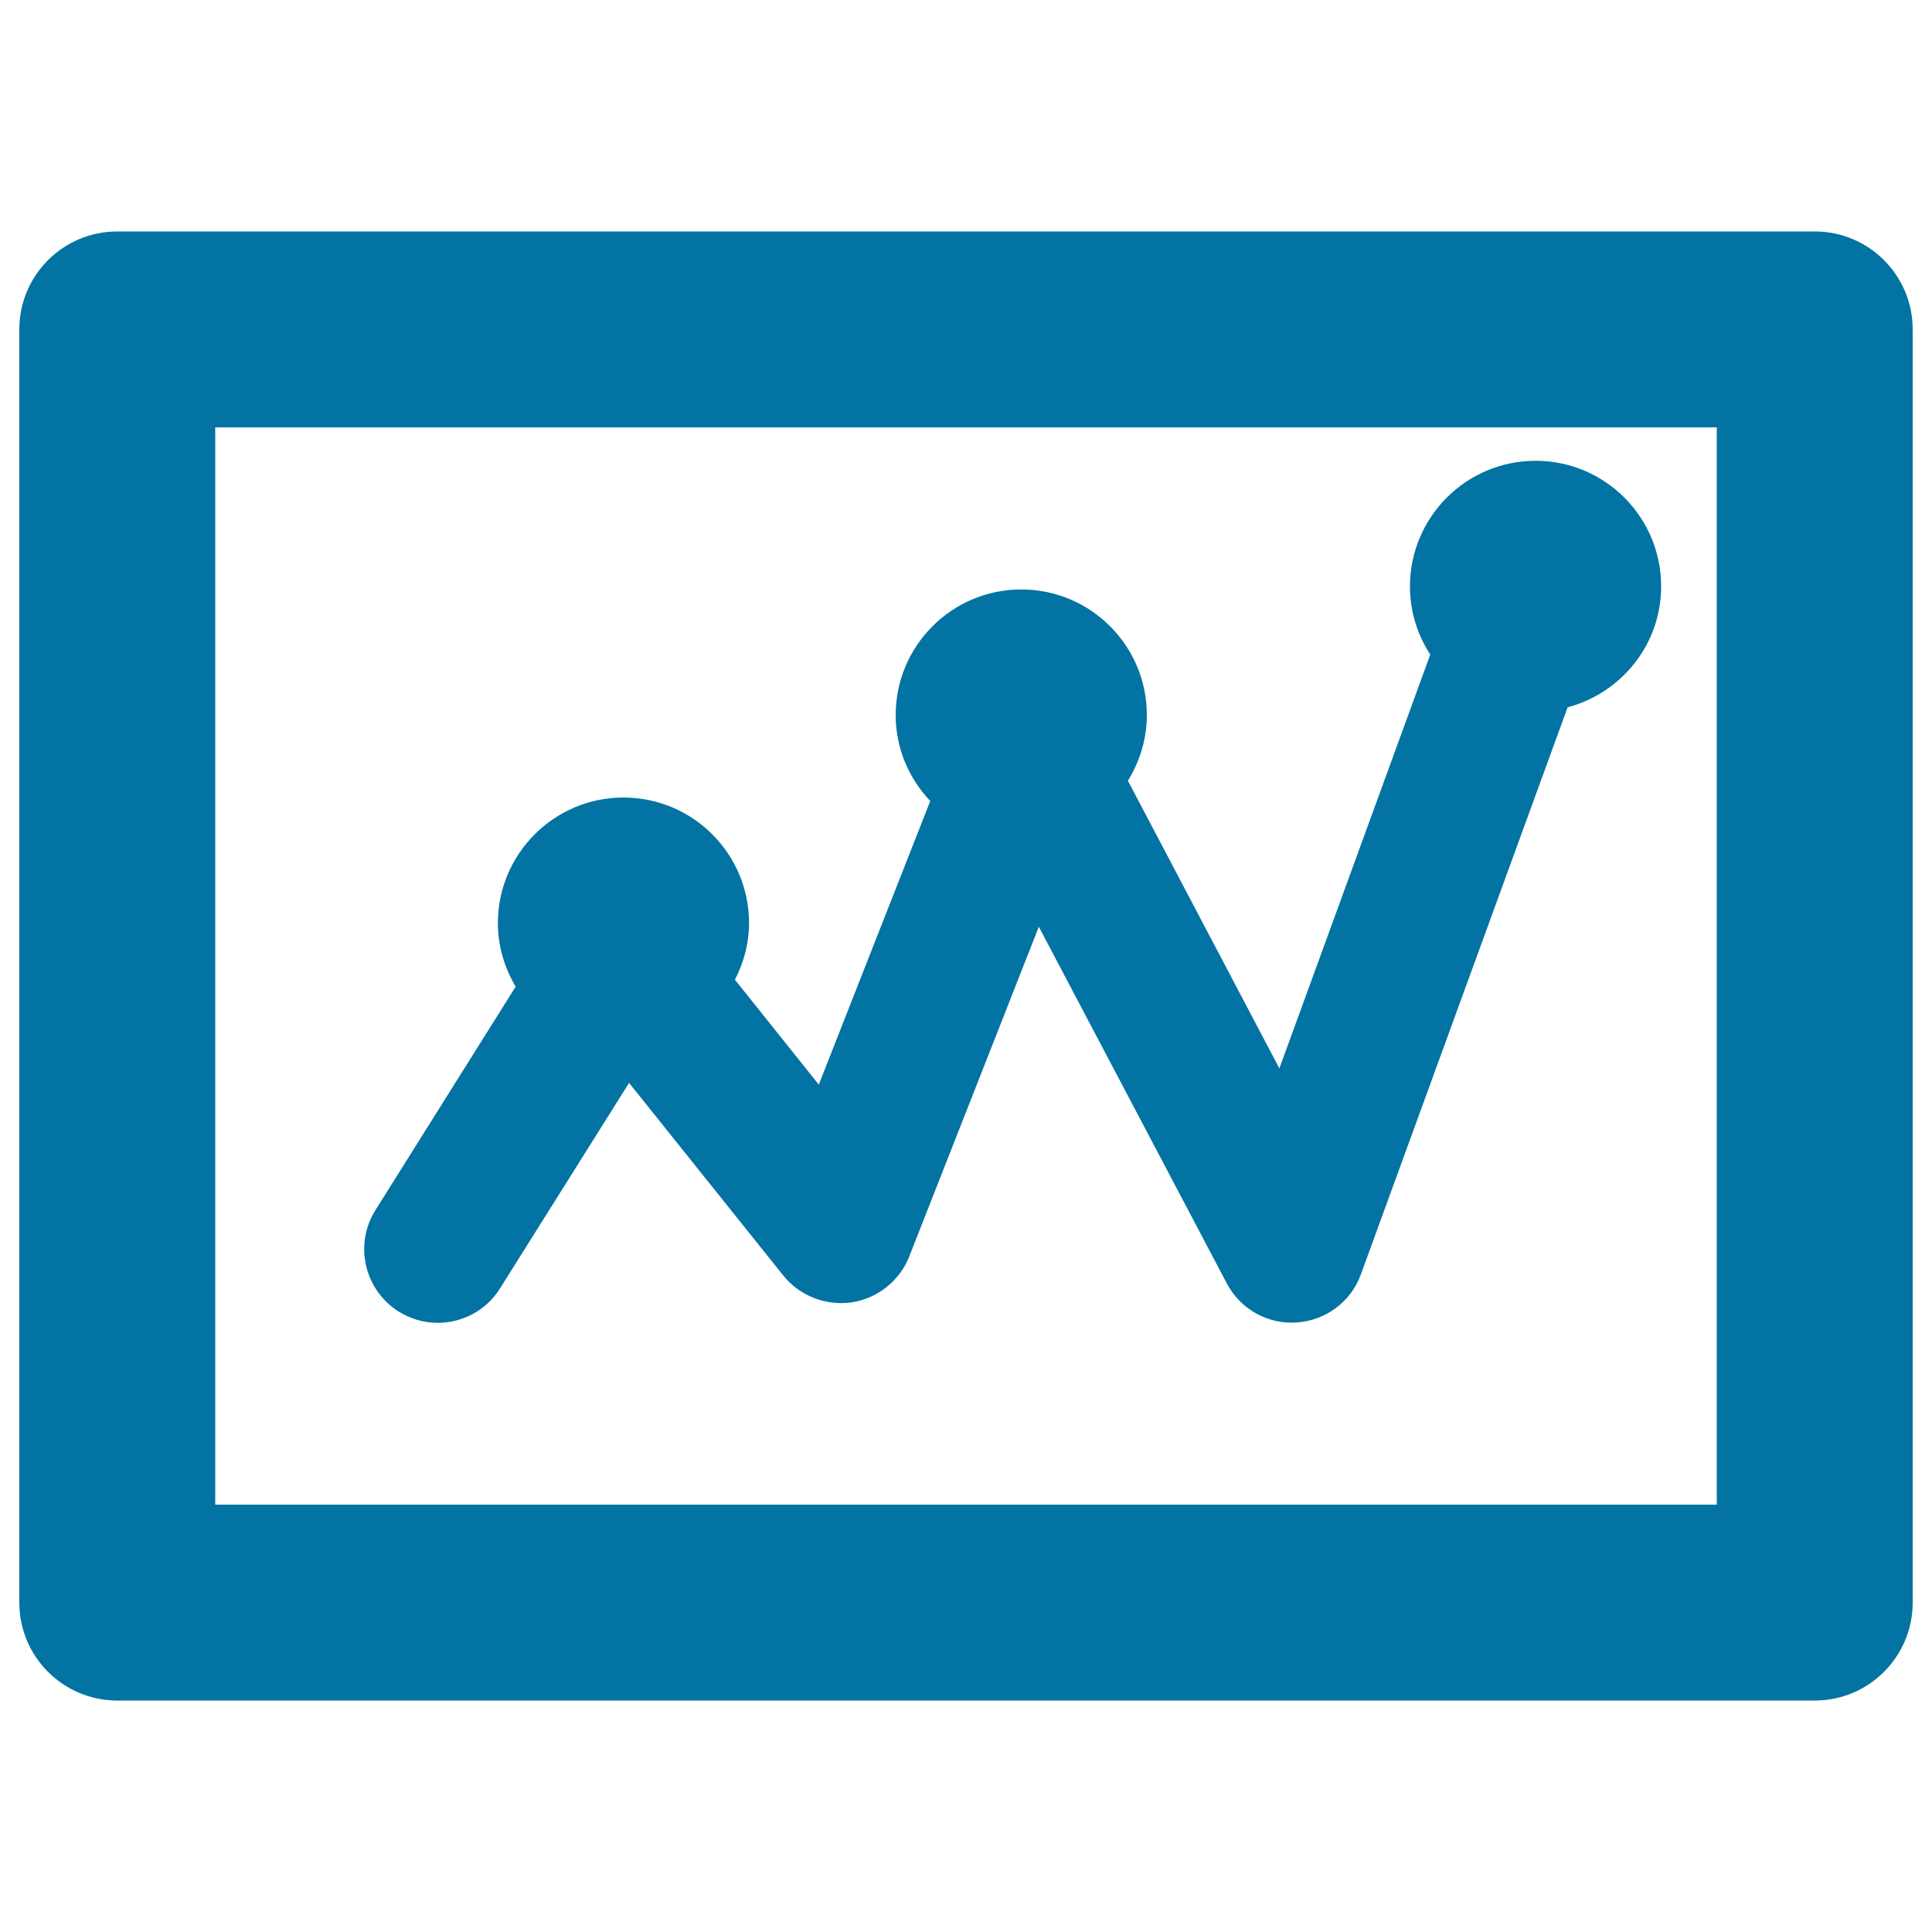
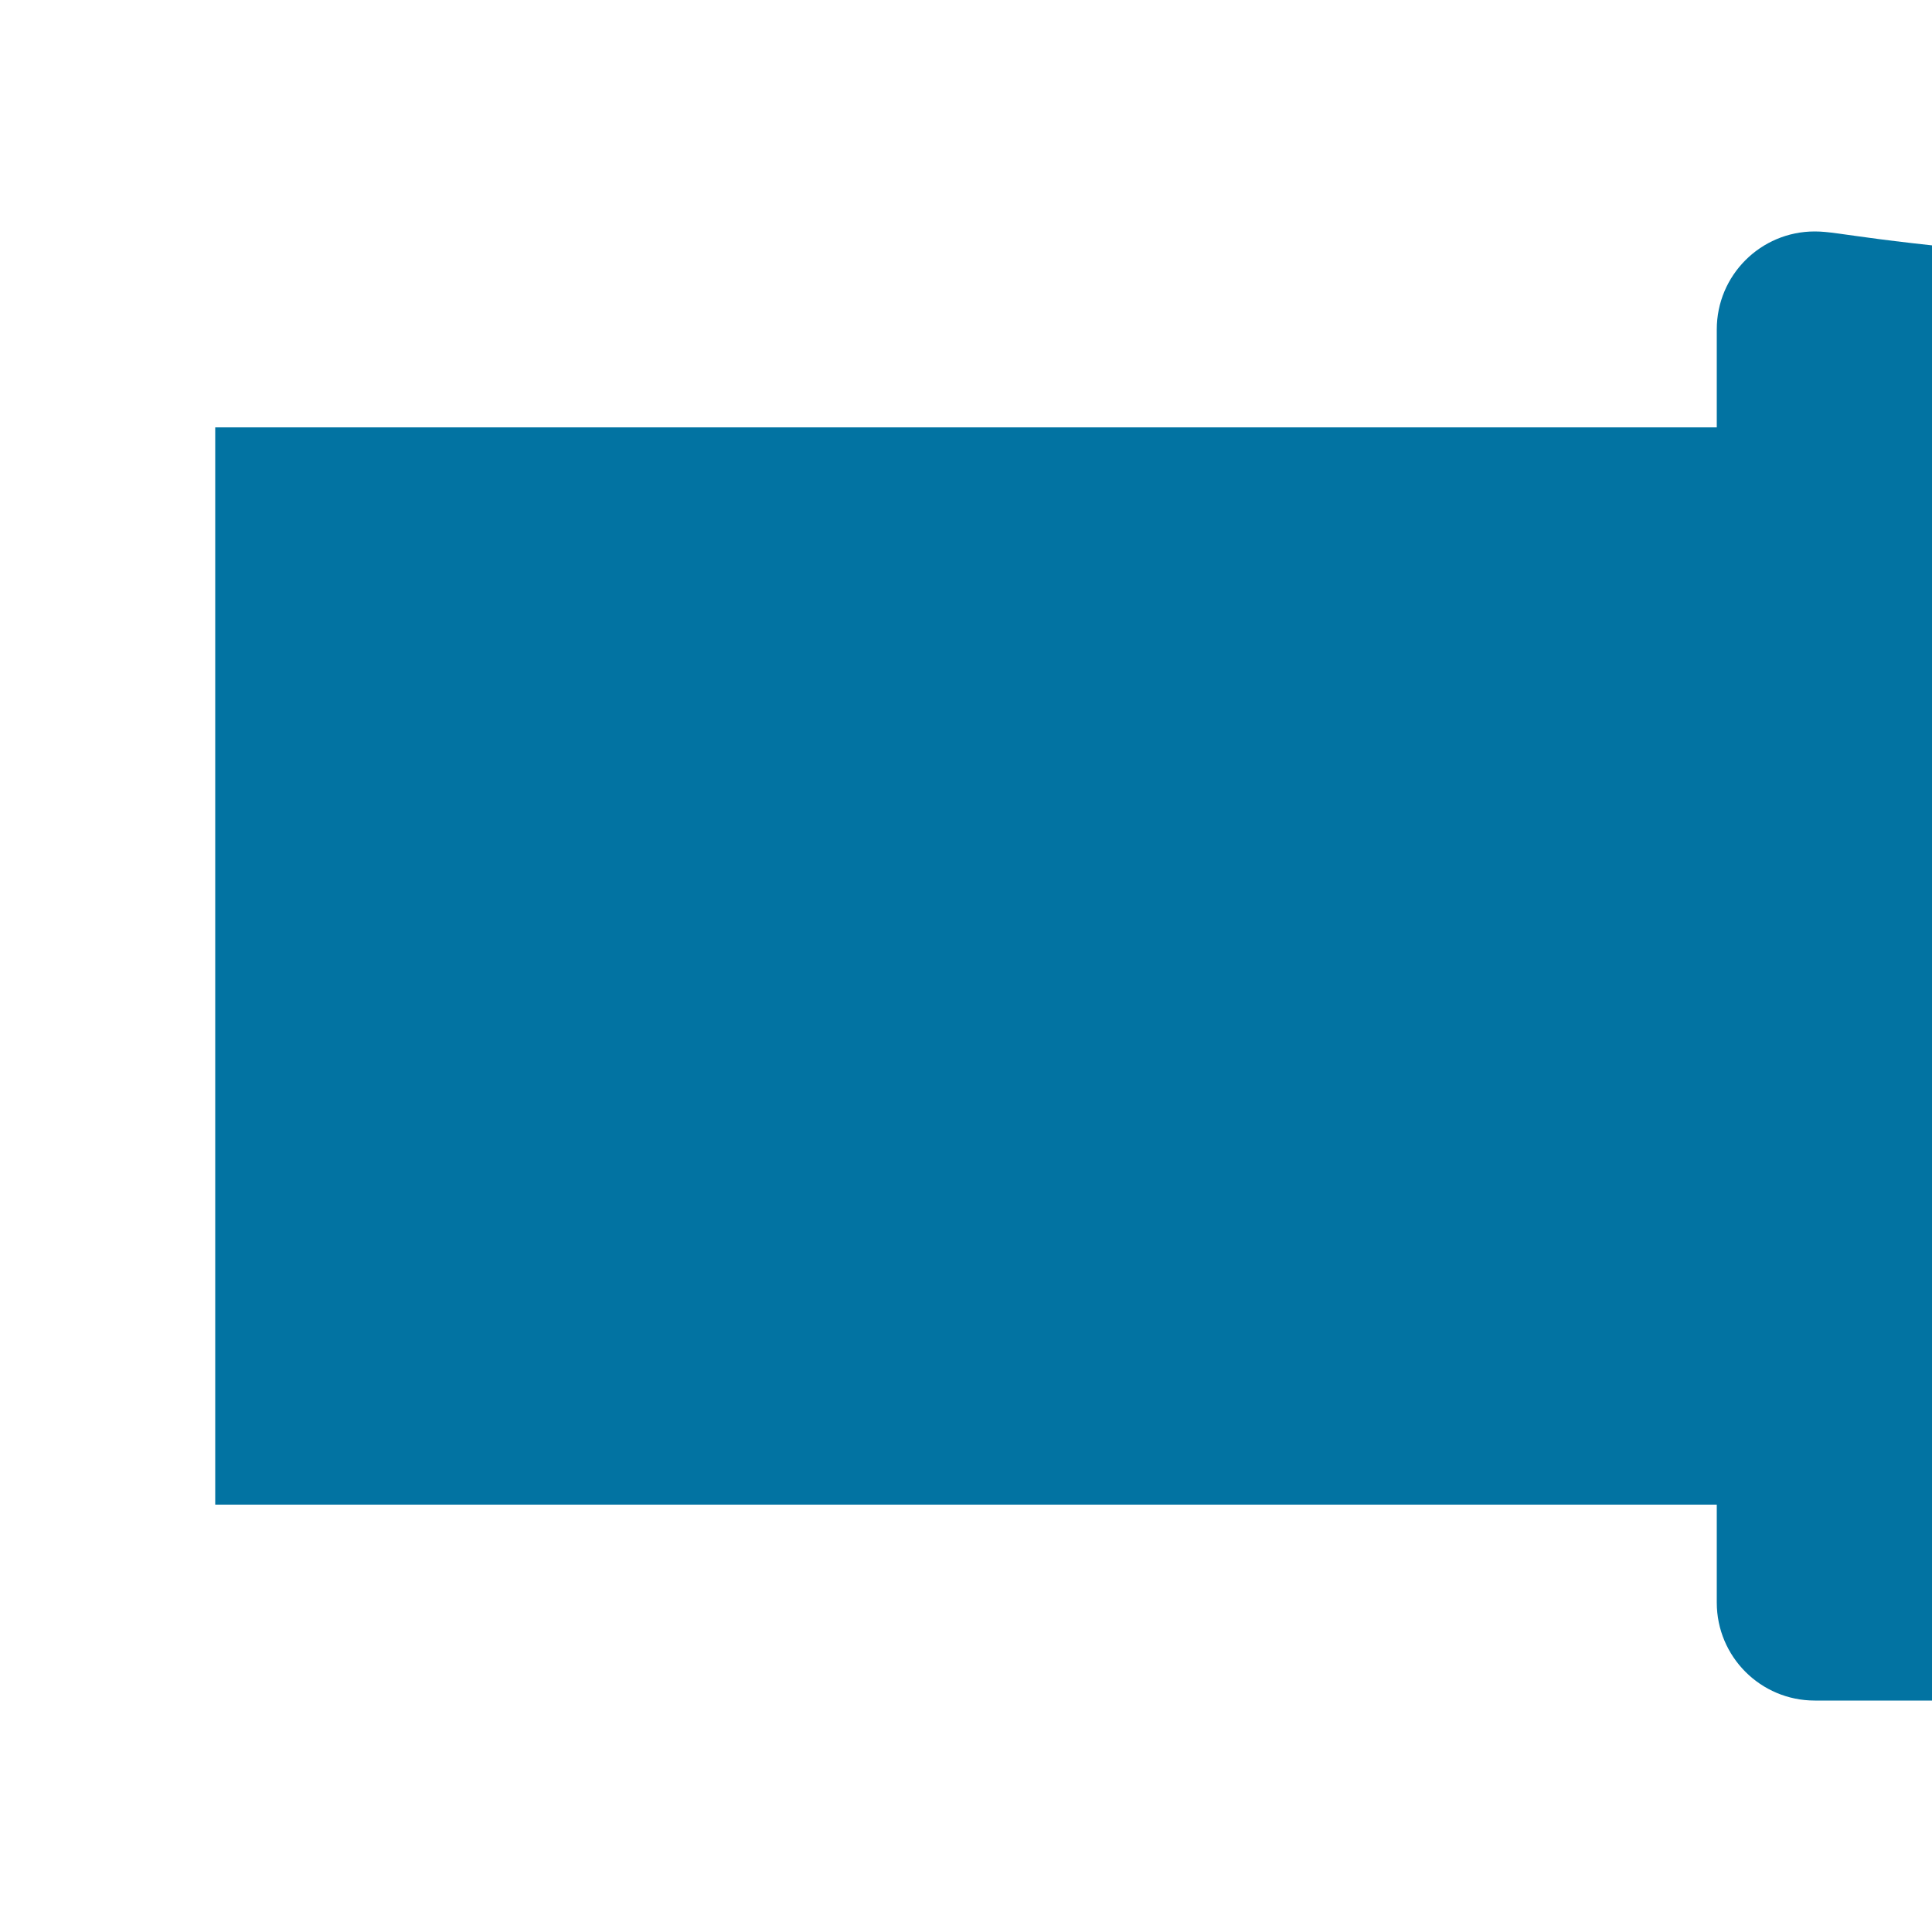
<svg xmlns="http://www.w3.org/2000/svg" viewBox="0 0 1000 1000" style="fill:#0273a2">
  <title>Graphic Page SVG icon</title>
-   <path d="M939.3,119.8H60.7c-28,0-50.7,22.7-50.7,50.7v659c0,28,22.7,50.7,50.7,50.7h878.6c28,0,50.7-22.7,50.7-50.7v-659C990,142.5,967.3,119.8,939.3,119.8z M888.6,778.8H111.4V221.2h777.2V778.8z M194.3,626.4l72.6-115.7c-5.7-9.7-9.2-20.8-9.2-32.9c0-35.8,29.1-65,65-65s65,29.1,65,65c0,10.6-2.8,20.5-7.3,29.3l43.4,54.3l57.7-146.8c-11-11.6-17.9-27.2-17.9-44.5c0-35.8,29.1-65,65-65s65,29.1,65,65c0,12.5-3.7,24.1-9.8,34L662.2,553l78.1-214.2c-6.6-10.1-10.5-22.2-10.5-35.3c0-35.8,29.1-65,65-65s65,29.1,65,65c0,30.1-20.6,55.2-48.4,62.6l-107,293.5c-5.1,14.1-18.1,23.9-33.2,24.9c-15,1.1-29.2-6.9-36.2-20.2l-97.3-184.6l-67.1,170.7c-5,12.6-16.3,21.6-29.7,23.7c-13.4,1.9-26.9-3.3-35.4-13.8l-79.9-99.8l-66.8,106.4c-7.2,11.5-19.6,17.8-32.2,17.8c-6.9,0-13.9-1.9-20.2-5.8C188.5,667.6,183.2,644.1,194.3,626.4z" />
+   <path d="M939.3,119.8c-28,0-50.7,22.7-50.7,50.7v659c0,28,22.7,50.7,50.7,50.7h878.6c28,0,50.7-22.7,50.7-50.7v-659C990,142.5,967.3,119.8,939.3,119.8z M888.6,778.8H111.4V221.2h777.2V778.8z M194.3,626.4l72.6-115.7c-5.7-9.7-9.2-20.8-9.2-32.9c0-35.8,29.1-65,65-65s65,29.1,65,65c0,10.6-2.8,20.5-7.3,29.3l43.4,54.3l57.7-146.8c-11-11.6-17.9-27.2-17.9-44.5c0-35.8,29.1-65,65-65s65,29.1,65,65c0,12.5-3.7,24.1-9.8,34L662.2,553l78.1-214.2c-6.6-10.1-10.5-22.2-10.5-35.3c0-35.8,29.1-65,65-65s65,29.1,65,65c0,30.1-20.6,55.2-48.4,62.6l-107,293.5c-5.1,14.1-18.1,23.9-33.2,24.9c-15,1.1-29.2-6.9-36.2-20.2l-97.3-184.6l-67.1,170.7c-5,12.6-16.3,21.6-29.7,23.7c-13.4,1.9-26.9-3.3-35.4-13.8l-79.9-99.8l-66.8,106.4c-7.2,11.5-19.6,17.8-32.2,17.8c-6.9,0-13.9-1.9-20.2-5.8C188.5,667.6,183.2,644.1,194.3,626.4z" />
</svg>